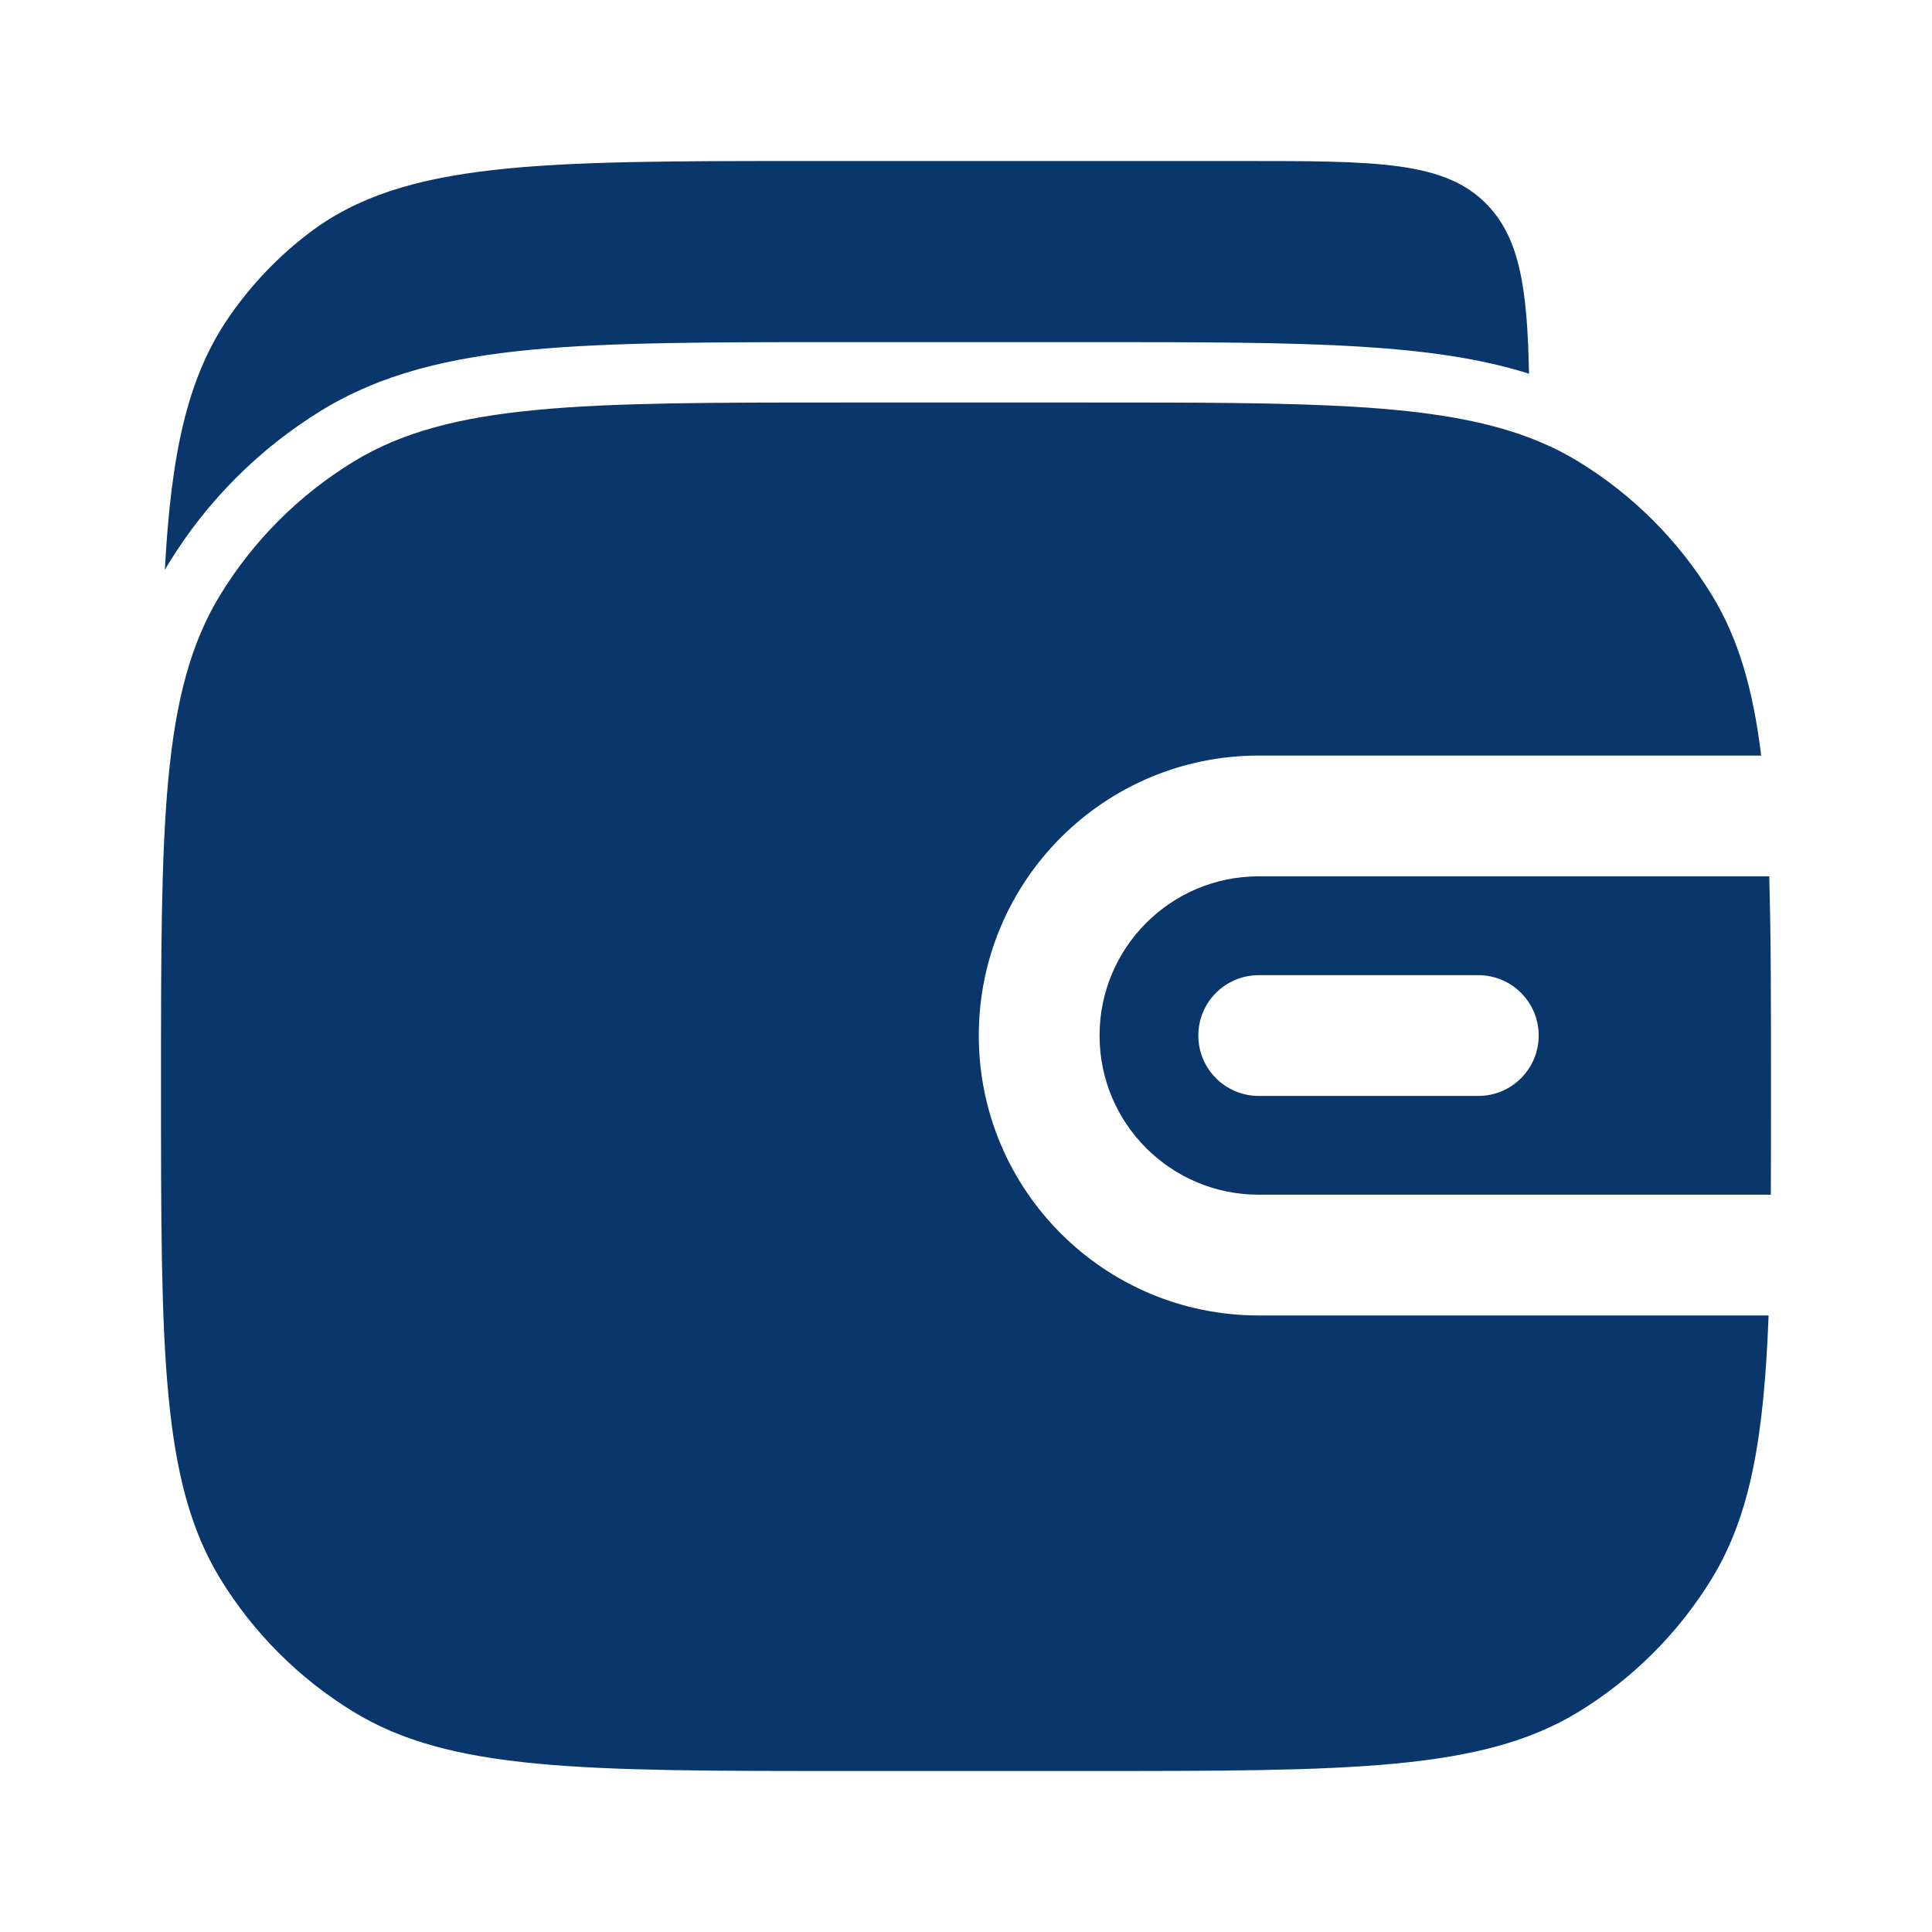
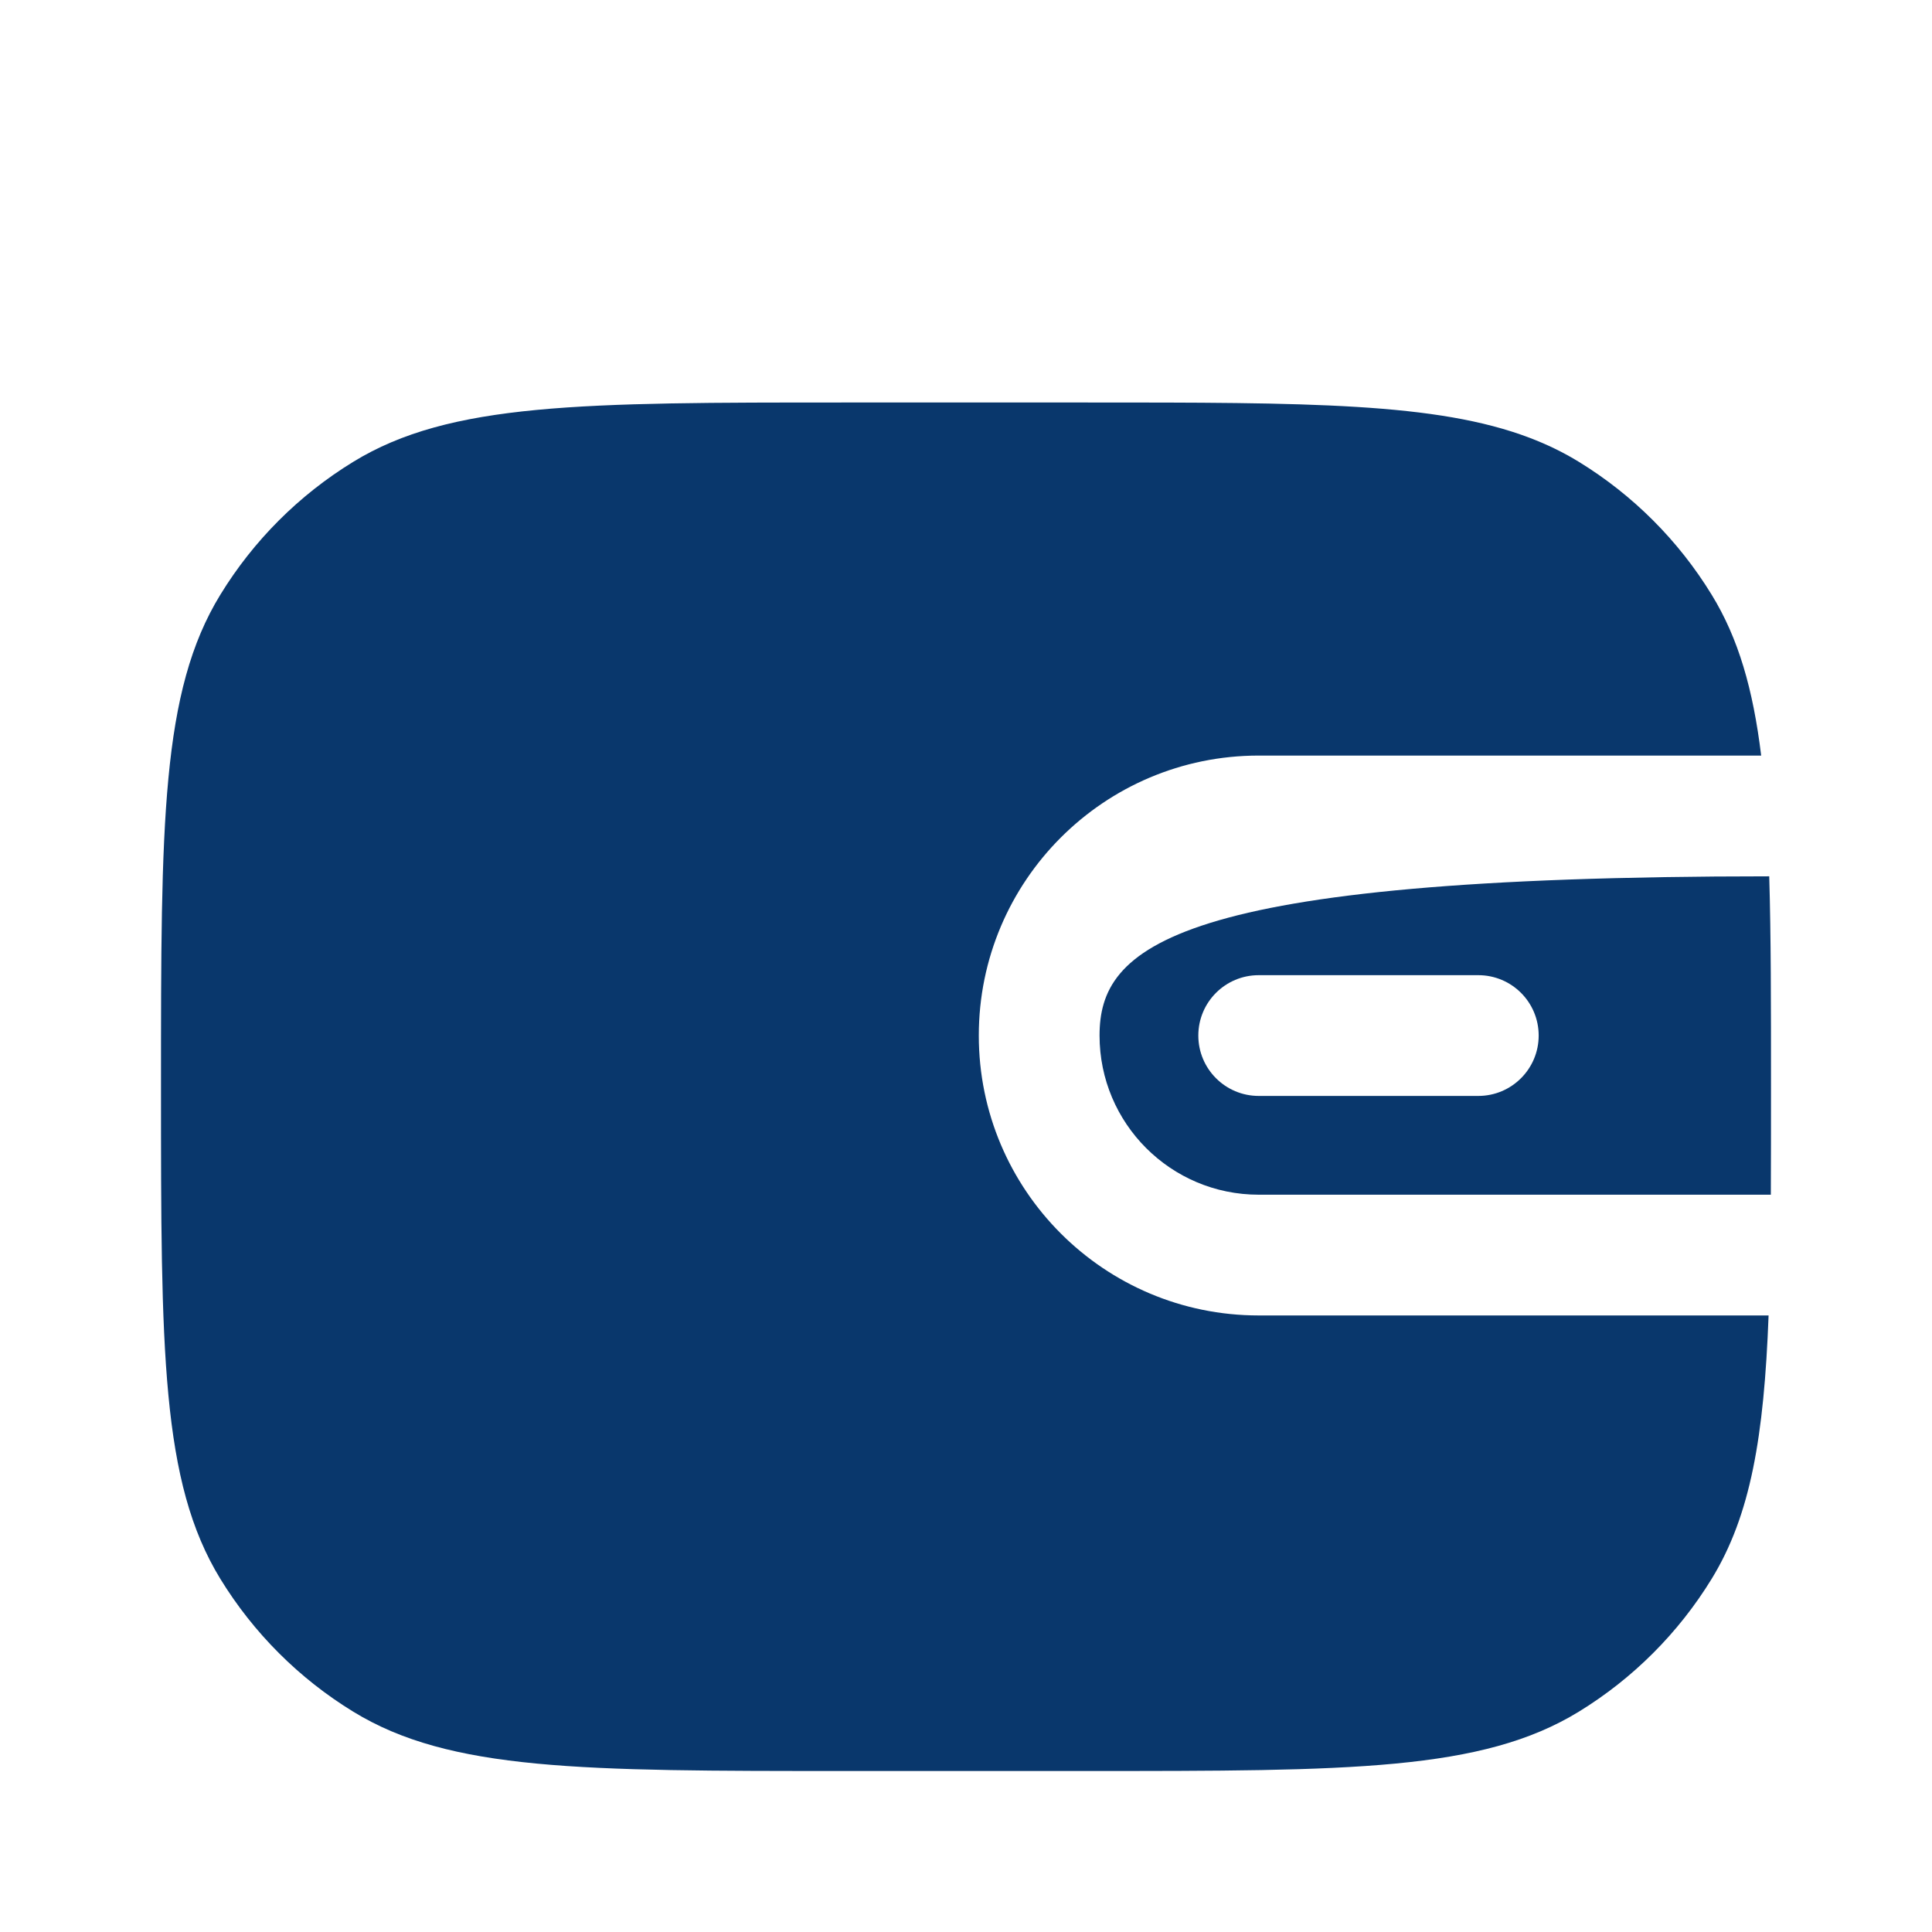
<svg xmlns="http://www.w3.org/2000/svg" width="24" height="24" viewBox="0 0 24 24" fill="none">
-   <path d="M18.994 4.642C18.381 4.449 17.692 4.355 16.896 4.306C15.986 4.25 14.88 4.25 13.523 4.25H10.461C8.857 4.25 7.6 4.25 6.596 4.345C5.573 4.443 4.735 4.645 3.996 5.097C3.222 5.571 2.572 6.222 2.097 6.996C2.081 7.023 2.064 7.051 2.048 7.078C2.125 5.635 2.327 4.679 2.855 3.923C3.13 3.527 3.465 3.178 3.844 2.891C5.02 2 6.698 2 10.053 2H15.422C17.109 2 17.953 2 18.477 2.546C18.879 2.966 18.973 3.582 18.994 4.642Z" fill="#09376C" />
  <path d="M2.737 7.388C2 8.59 2 10.227 2 13.5C2 16.773 2 18.41 2.737 19.613C3.149 20.285 3.715 20.851 4.388 21.263C5.59 22 7.227 22 10.5 22H13.5C16.773 22 18.41 22 19.613 21.263C20.285 20.851 20.851 20.285 21.263 19.613C21.747 18.823 21.913 17.846 21.97 16.341H15.636C13.716 16.341 12.159 14.784 12.159 12.864C12.159 10.943 13.716 9.386 15.636 9.386H21.878C21.777 8.559 21.595 7.929 21.263 7.388C20.851 6.715 20.285 6.149 19.613 5.737C19.421 5.619 19.218 5.521 19 5.438C17.847 5 16.252 5 13.5 5H10.5C7.227 5 5.59 5 4.388 5.737C3.715 6.149 3.149 6.715 2.737 7.388Z" fill="#09376C" />
-   <path fill-rule="evenodd" clip-rule="evenodd" d="M21.978 10.886H15.636C14.544 10.886 13.659 11.772 13.659 12.864C13.659 13.956 14.544 14.841 15.636 14.841H21.998C22 14.427 22 13.981 22 13.5C22 12.483 22 11.624 21.978 10.886ZM15.636 12.114C15.222 12.114 14.886 12.449 14.886 12.864C14.886 13.278 15.222 13.614 15.636 13.614H18.364C18.778 13.614 19.114 13.278 19.114 12.864C19.114 12.449 18.778 12.114 18.364 12.114H15.636Z" fill="#09376C" />
+   <path fill-rule="evenodd" clip-rule="evenodd" d="M21.978 10.886C14.544 10.886 13.659 11.772 13.659 12.864C13.659 13.956 14.544 14.841 15.636 14.841H21.998C22 14.427 22 13.981 22 13.5C22 12.483 22 11.624 21.978 10.886ZM15.636 12.114C15.222 12.114 14.886 12.449 14.886 12.864C14.886 13.278 15.222 13.614 15.636 13.614H18.364C18.778 13.614 19.114 13.278 19.114 12.864C19.114 12.449 18.778 12.114 18.364 12.114H15.636Z" fill="#09376C" />
</svg>